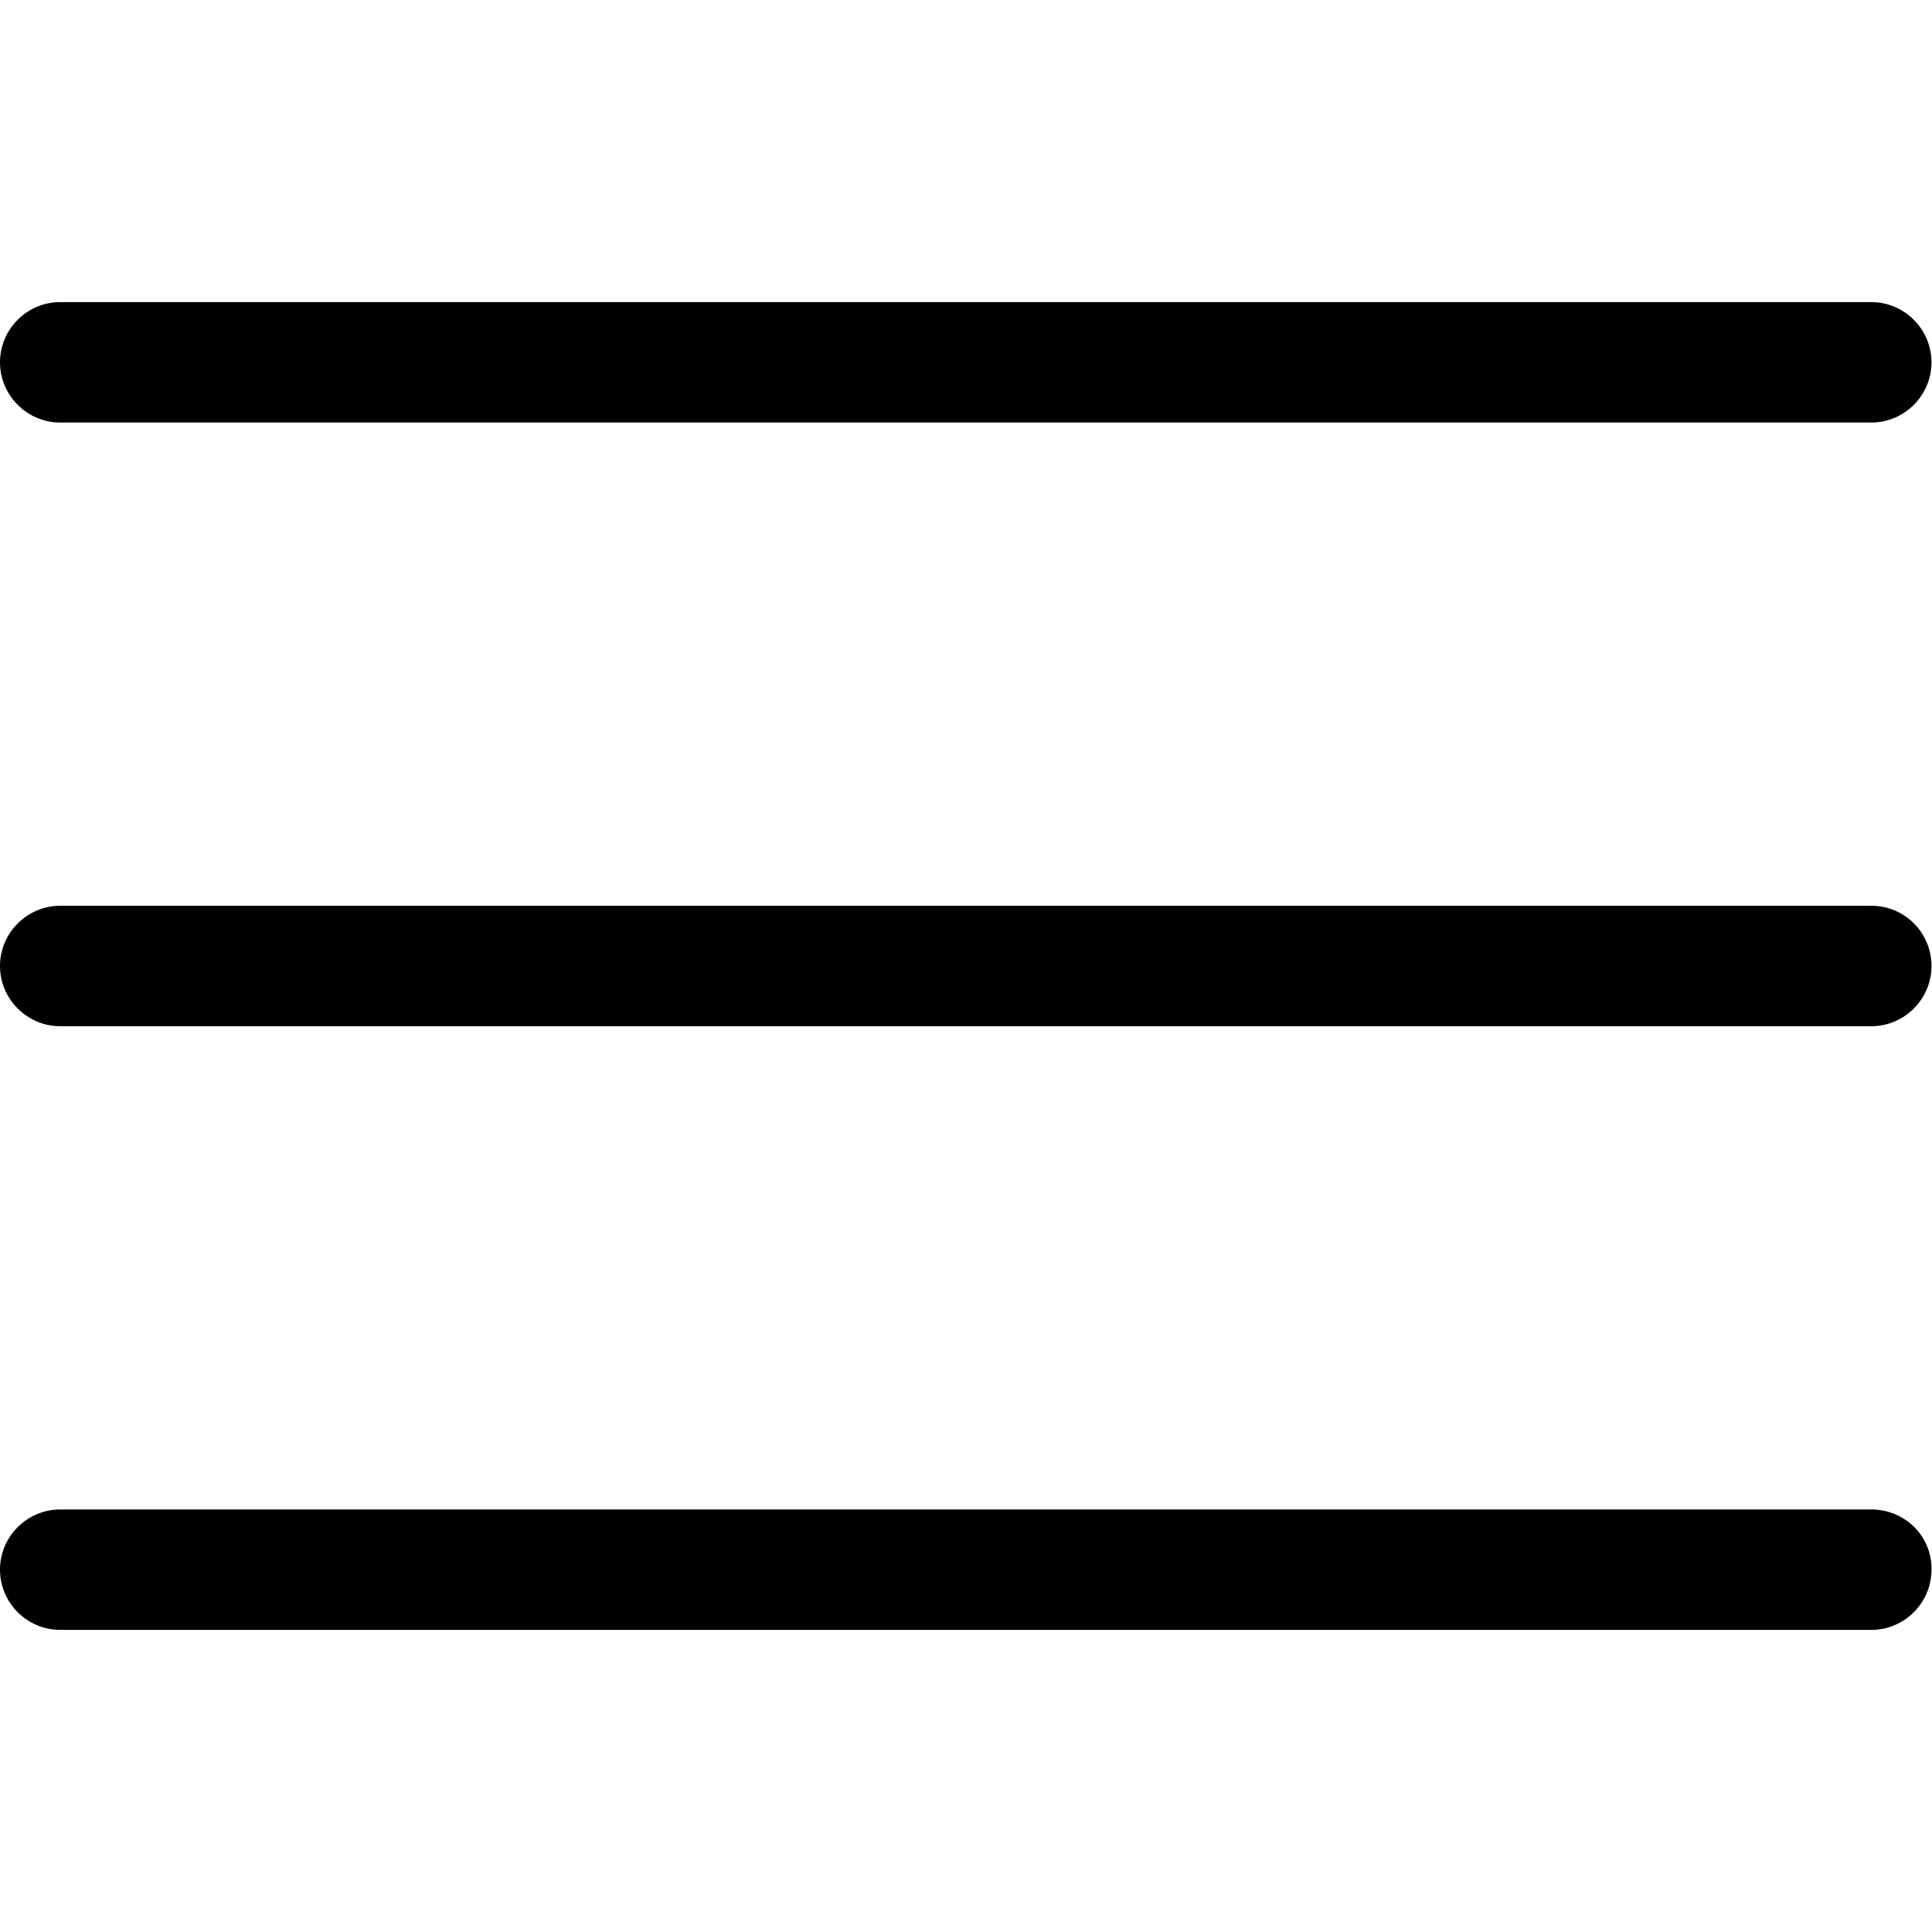
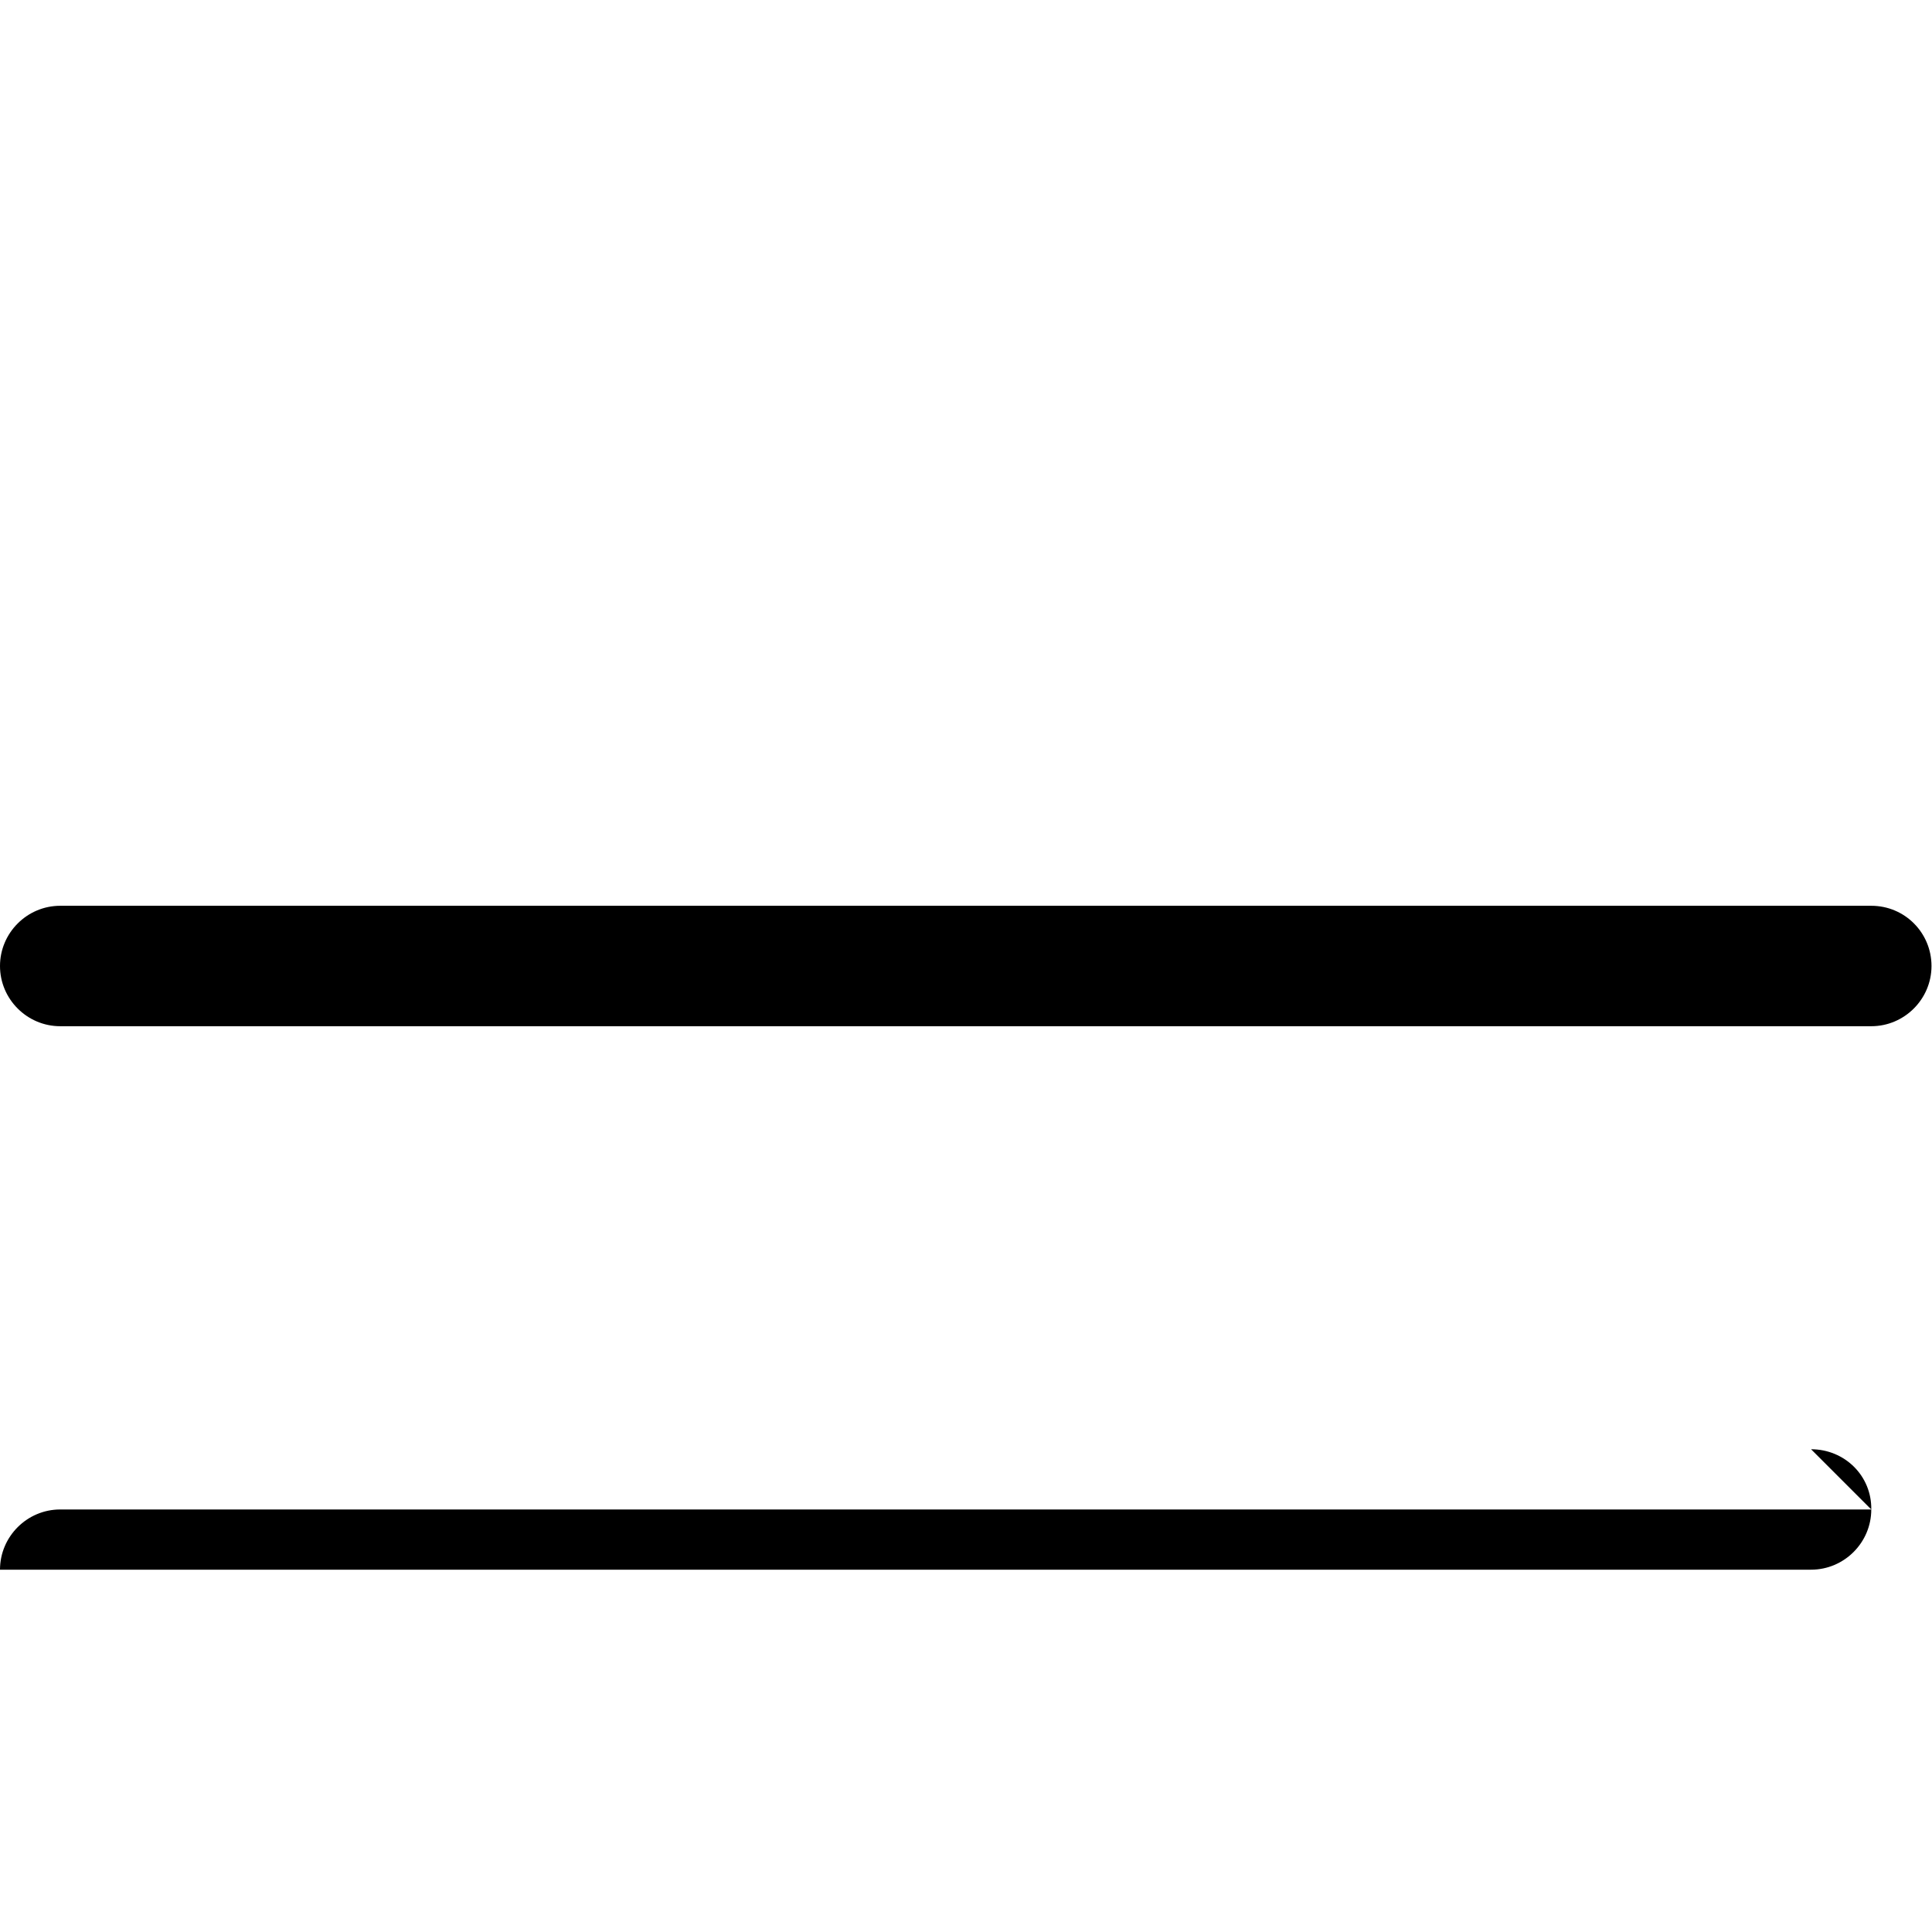
<svg xmlns="http://www.w3.org/2000/svg" enable-background="new 0 0 385 385" viewBox="0 0 385 385">
-   <path d="m12 84.2h360.9c6.6 0 12-5.4 12-12s-5.4-12-12-12h-360.9c-6.6 0-12 5.4-12 12s5.4 12 12 12z" />
  <path d="m372.9 180.5h-360.9c-6.6 0-12 5.4-12 12s5.4 12 12 12h360.9c6.6 0 12-5.4 12-12s-5.3-12-12-12z" />
-   <path d="m372.9 300.8h-360.9c-6.6 0-12 5.4-12 12s5.4 12 12 12h360.9c6.6 0 12-5.4 12-12 .1-6.7-5.3-12-12-12z" />
+   <path d="m372.9 300.8h-360.9c-6.6 0-12 5.4-12 12h360.9c6.6 0 12-5.4 12-12 .1-6.7-5.3-12-12-12z" />
</svg>